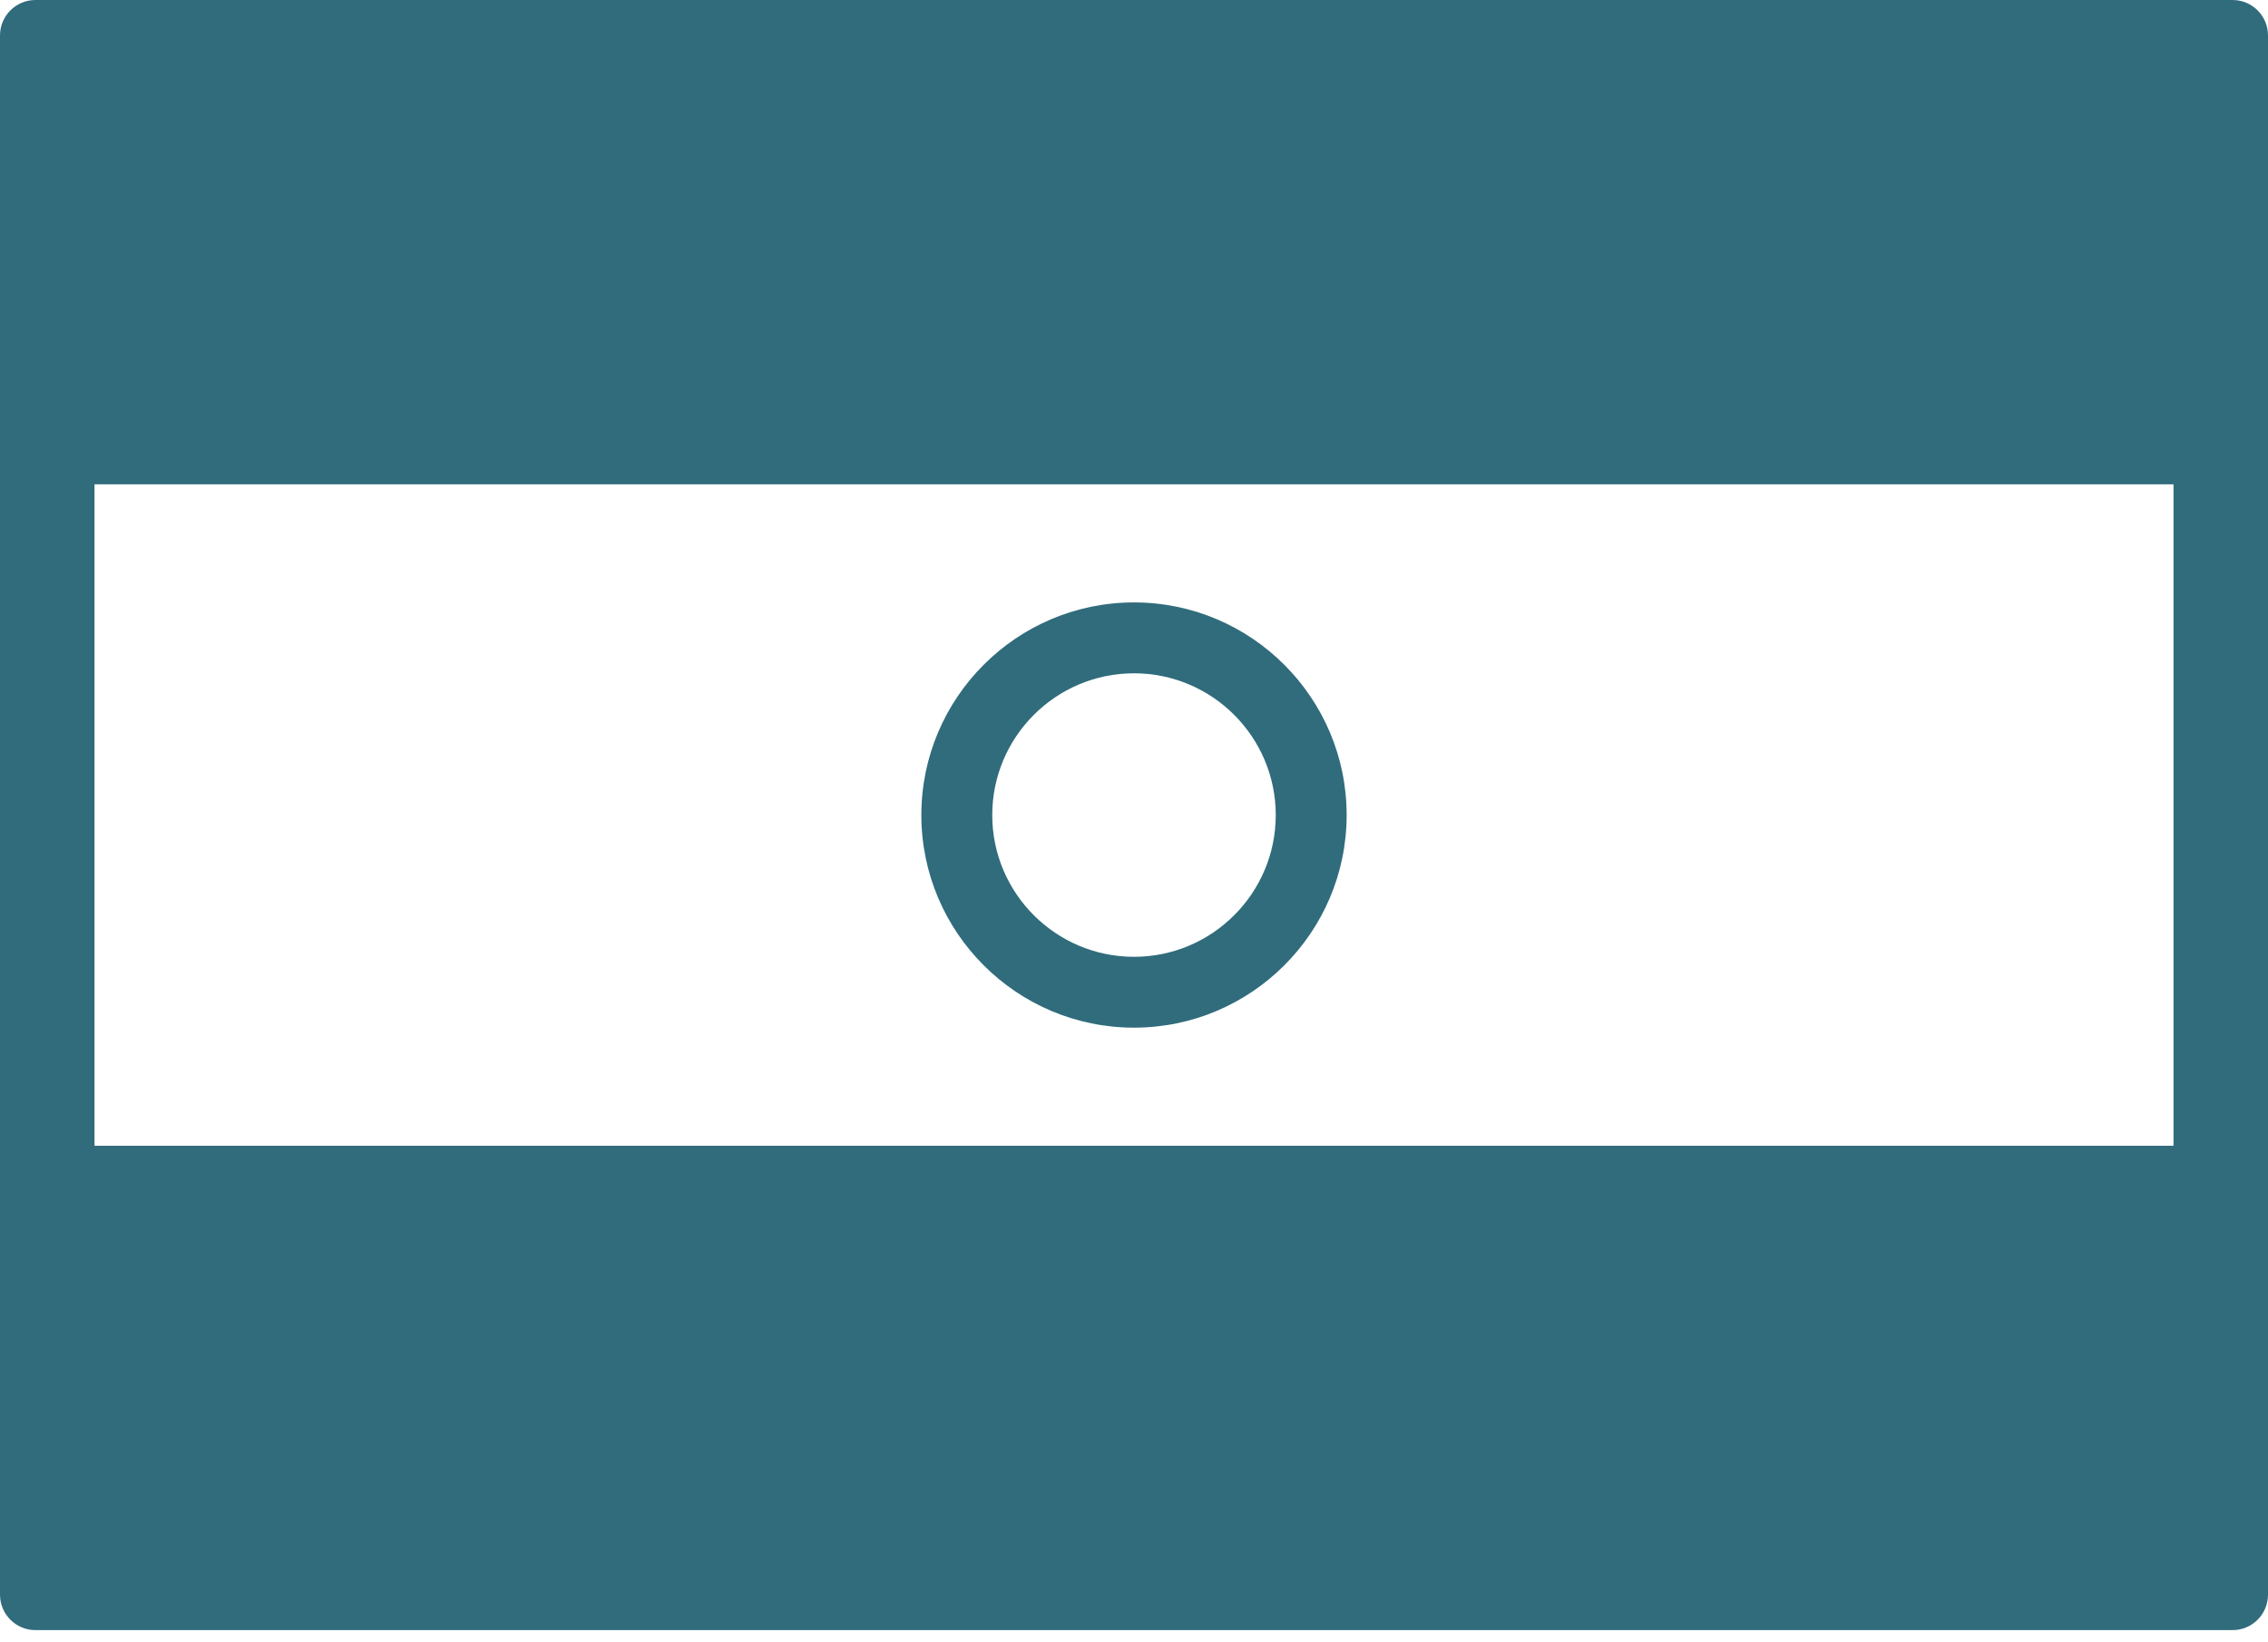
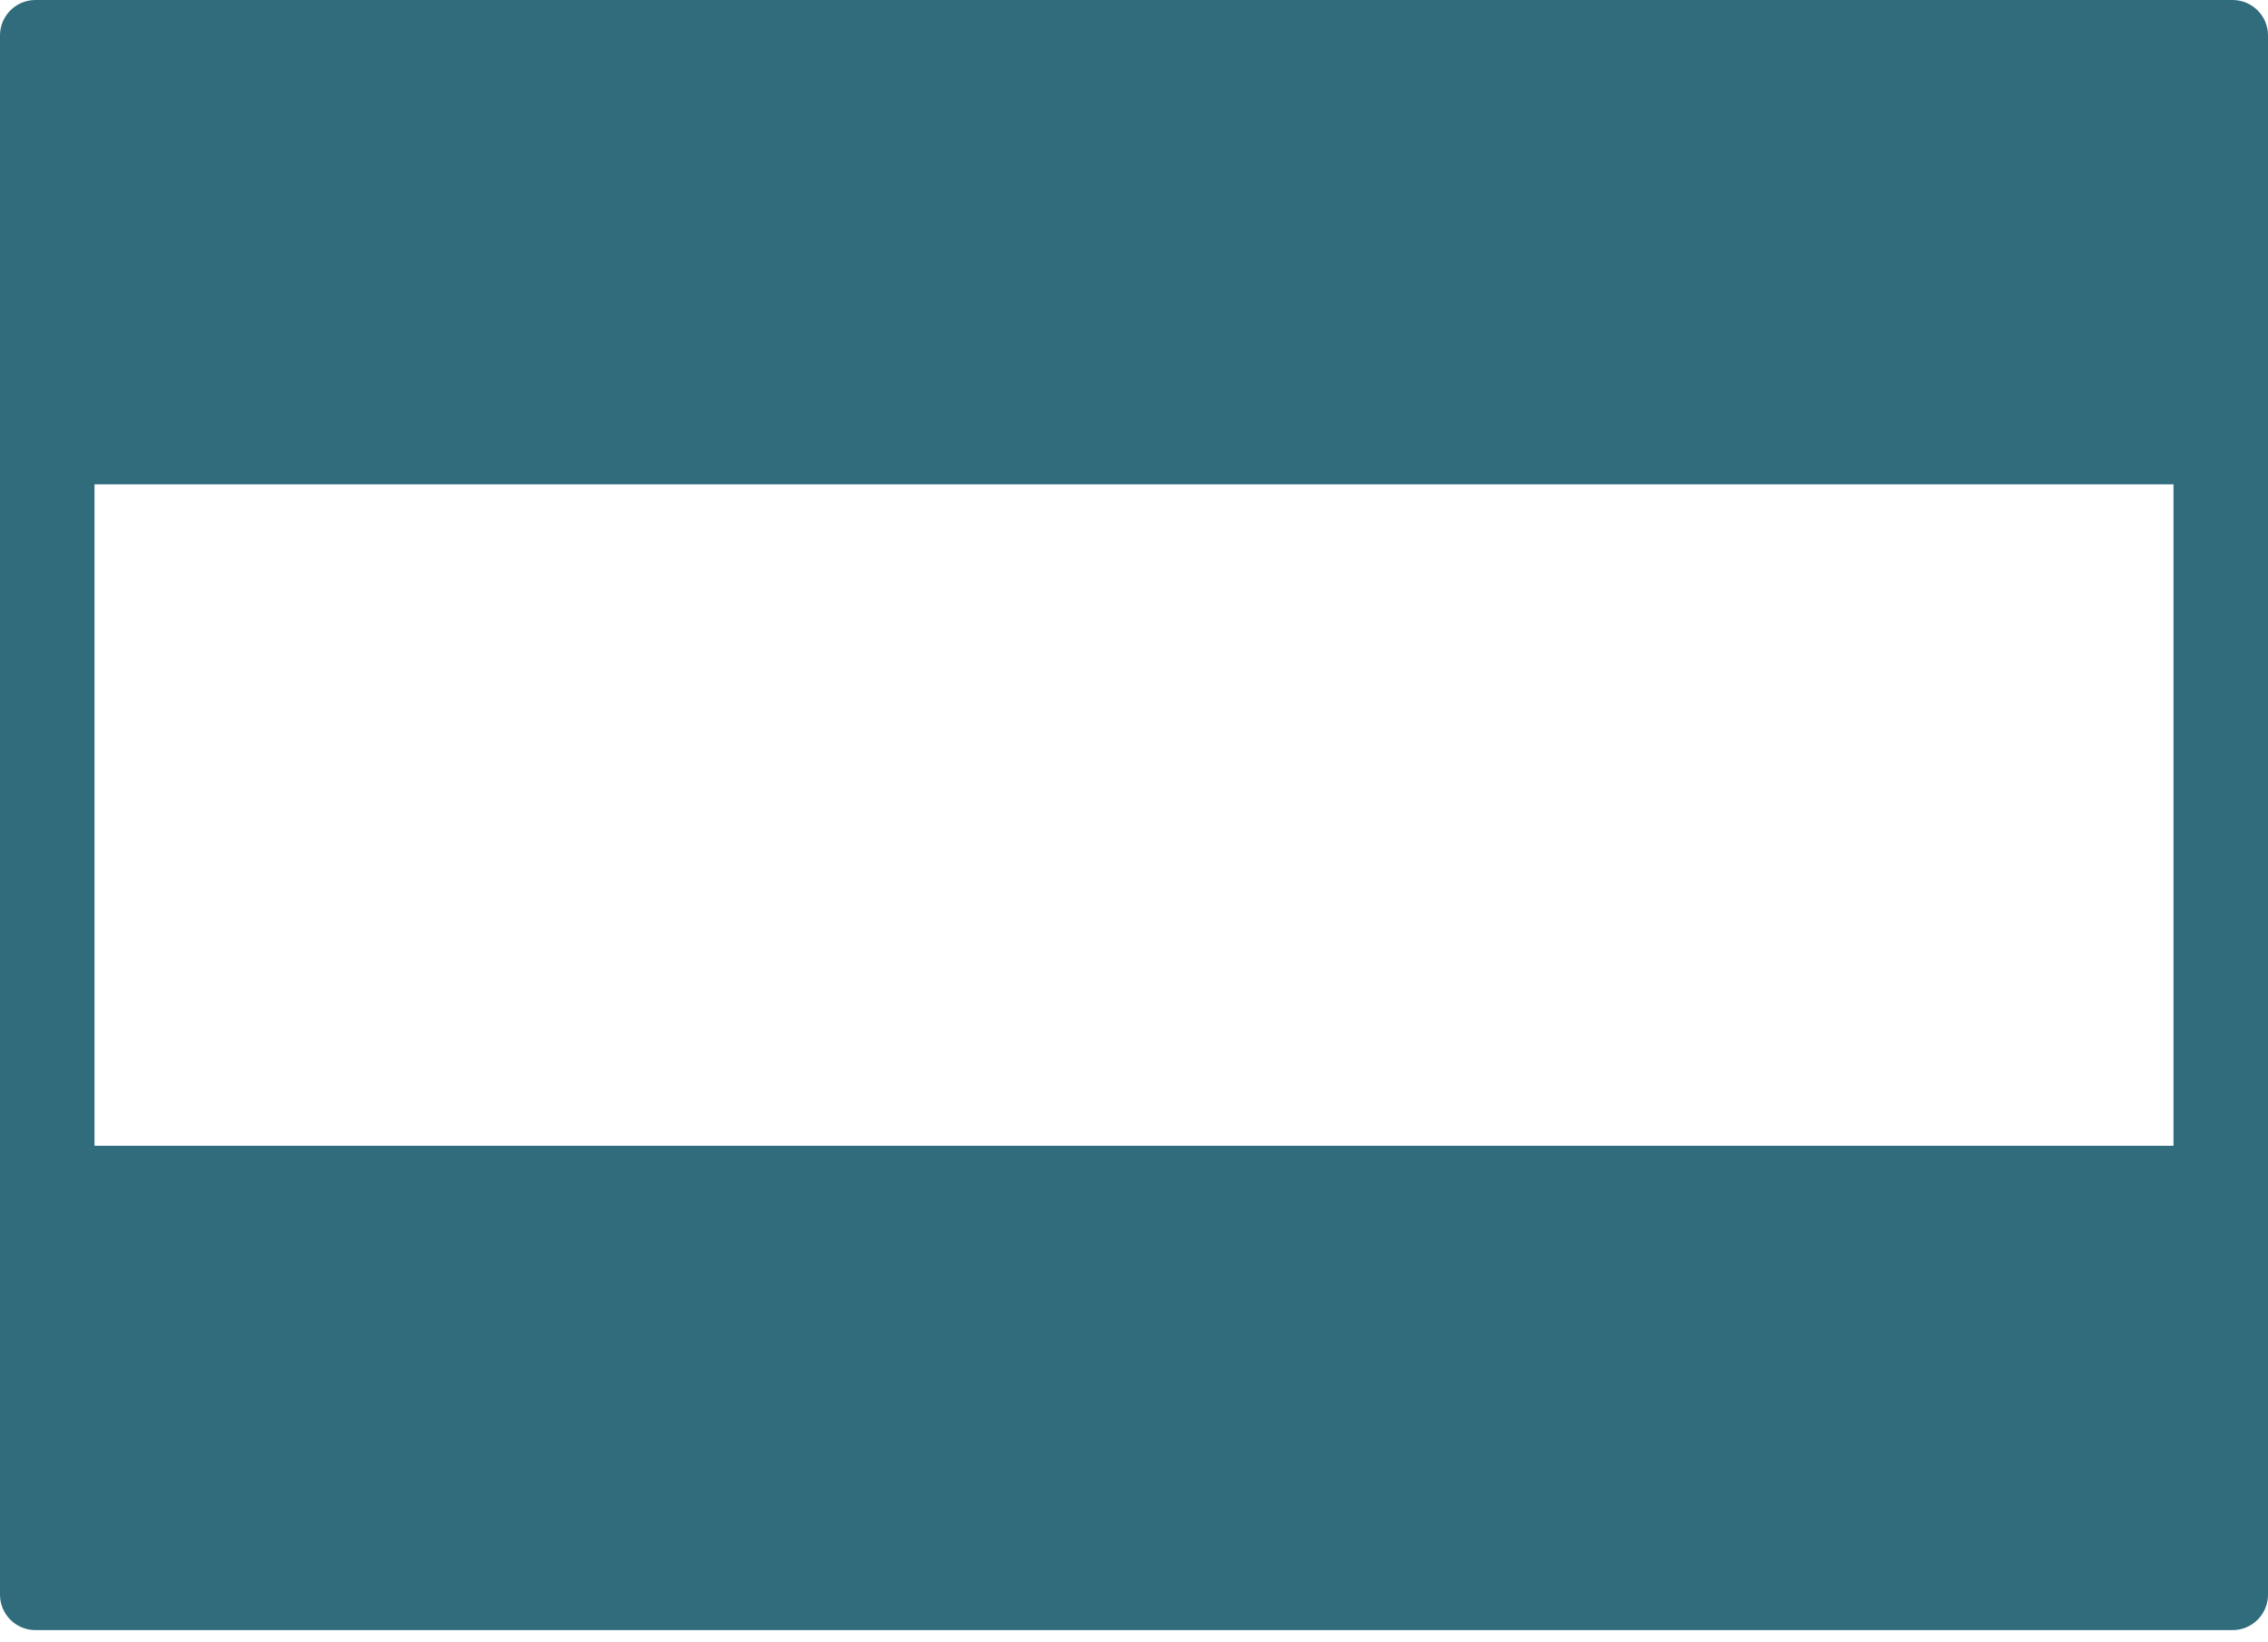
<svg xmlns="http://www.w3.org/2000/svg" width="58" height="42" viewBox="0 0 58 42" fill="none">
  <path d="M57.094 0H0.906C0.406 0 0 0.406 0 0.906V40.781C0 41.282 0.406 41.688 0.906 41.688H57.094C57.594 41.688 58 41.282 58 40.781V0.906C58 0.406 57.594 0 57.094 0ZM55.583 12.385V29.302H2.417V12.385H55.583Z" fill="#306C7C" />
-   <path d="M29 26.281C31.999 26.281 34.438 23.843 34.438 20.844C34.438 17.845 31.999 15.406 29 15.406C26.001 15.406 23.562 17.845 23.562 20.844C23.562 23.843 26.001 26.281 29 26.281ZM29 17.219C30.999 17.219 32.625 18.845 32.625 20.844C32.625 22.843 30.999 24.469 29 24.469C27.001 24.469 25.375 22.843 25.375 20.844C25.375 18.845 27.001 17.219 29 17.219Z" fill="#306C7C" />
</svg>